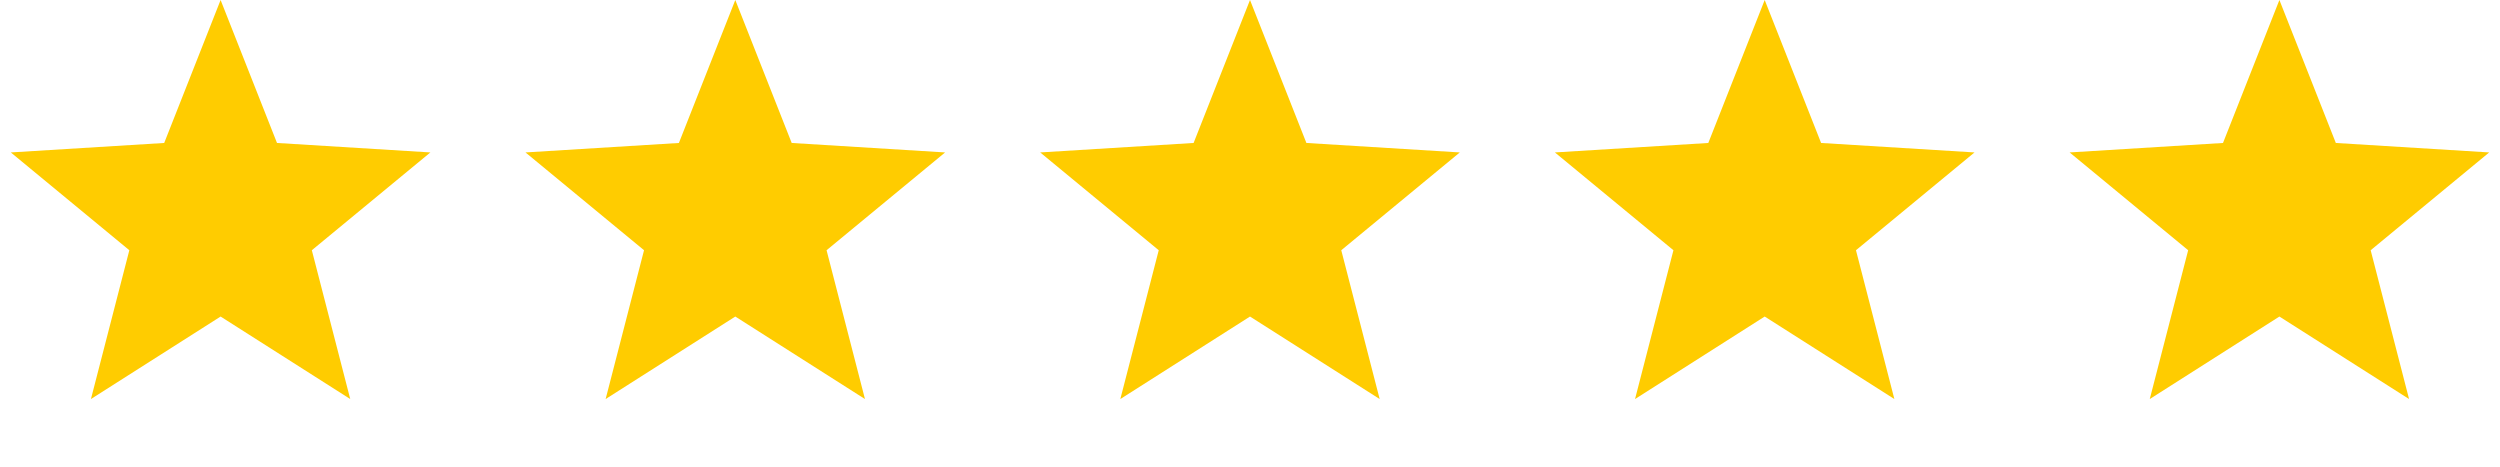
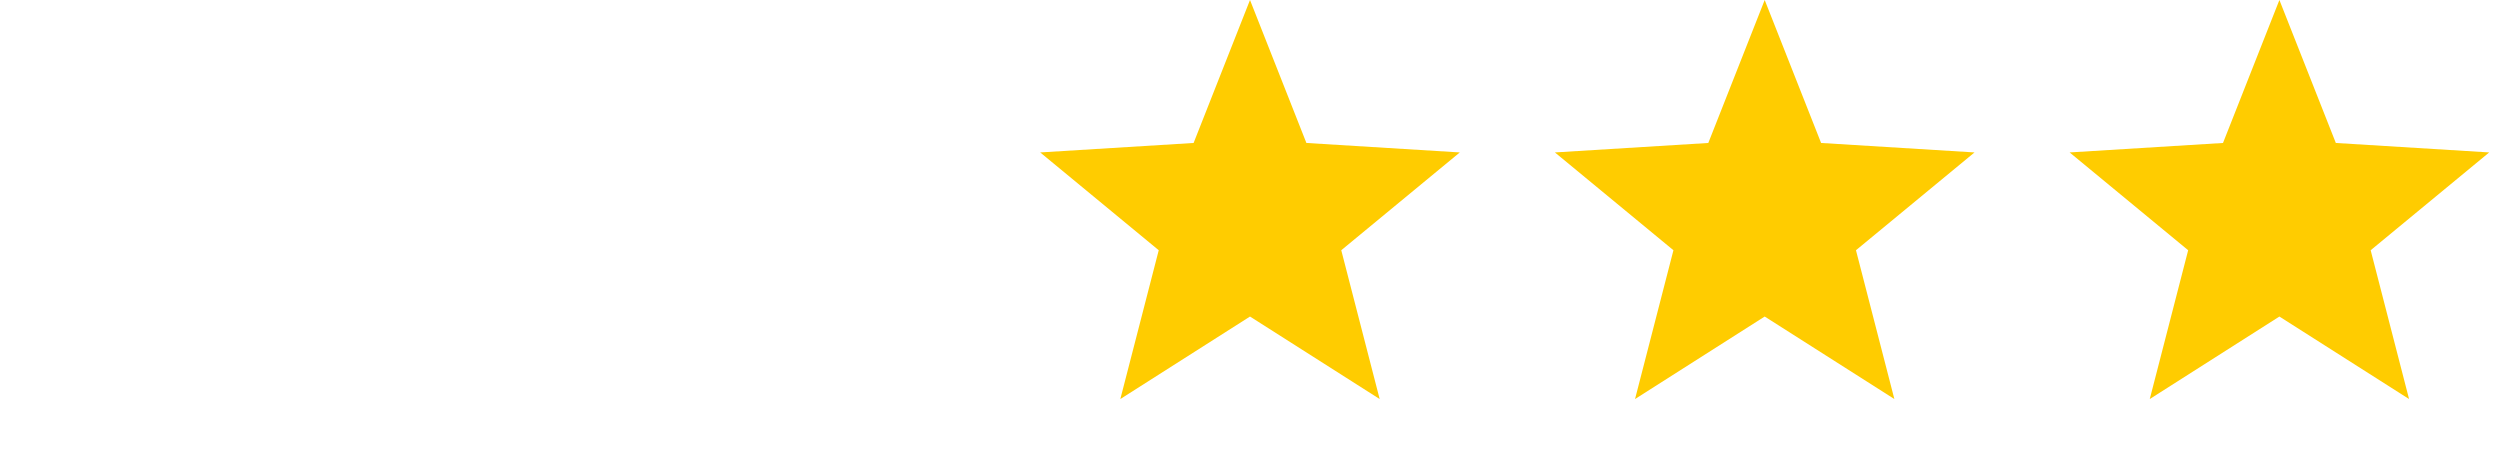
<svg xmlns="http://www.w3.org/2000/svg" width="75" height="14" viewBox="0 0 75 14" fill="none">
-   <path d="M6.618 0L8.31 4.289L12.911 4.573L9.355 7.507L10.507 11.971L6.618 9.496L2.728 11.971L3.88 7.507L0.324 4.573L4.926 4.289L6.618 0Z" fill="#FFCC00" />
-   <path d="M22.059 0L23.751 4.289L28.353 4.573L24.797 7.507L25.949 11.971L22.059 9.496L18.169 11.971L19.321 7.507L15.765 4.573L20.367 4.289L22.059 0Z" fill="#FFCC00" />
  <path d="M37.5 0L39.192 4.289L43.794 4.573L40.238 7.507L41.39 11.971L37.5 9.496L33.61 11.971L34.762 7.507L31.206 4.573L35.808 4.289L37.5 0Z" fill="#FFCC00" />
  <path d="M52.941 0L54.633 4.289L59.235 4.573L55.679 7.507L56.831 11.971L52.941 9.496L49.051 11.971L50.203 7.507L46.647 4.573L51.249 4.289L52.941 0Z" fill="#FFCC00" />
  <path d="M68.382 0L70.075 4.289L74.676 4.573L71.12 7.507L72.272 11.971L68.382 9.496L64.493 11.971L65.645 7.507L62.089 4.573L66.69 4.289L68.382 0Z" fill="#FFCC00" />
</svg>